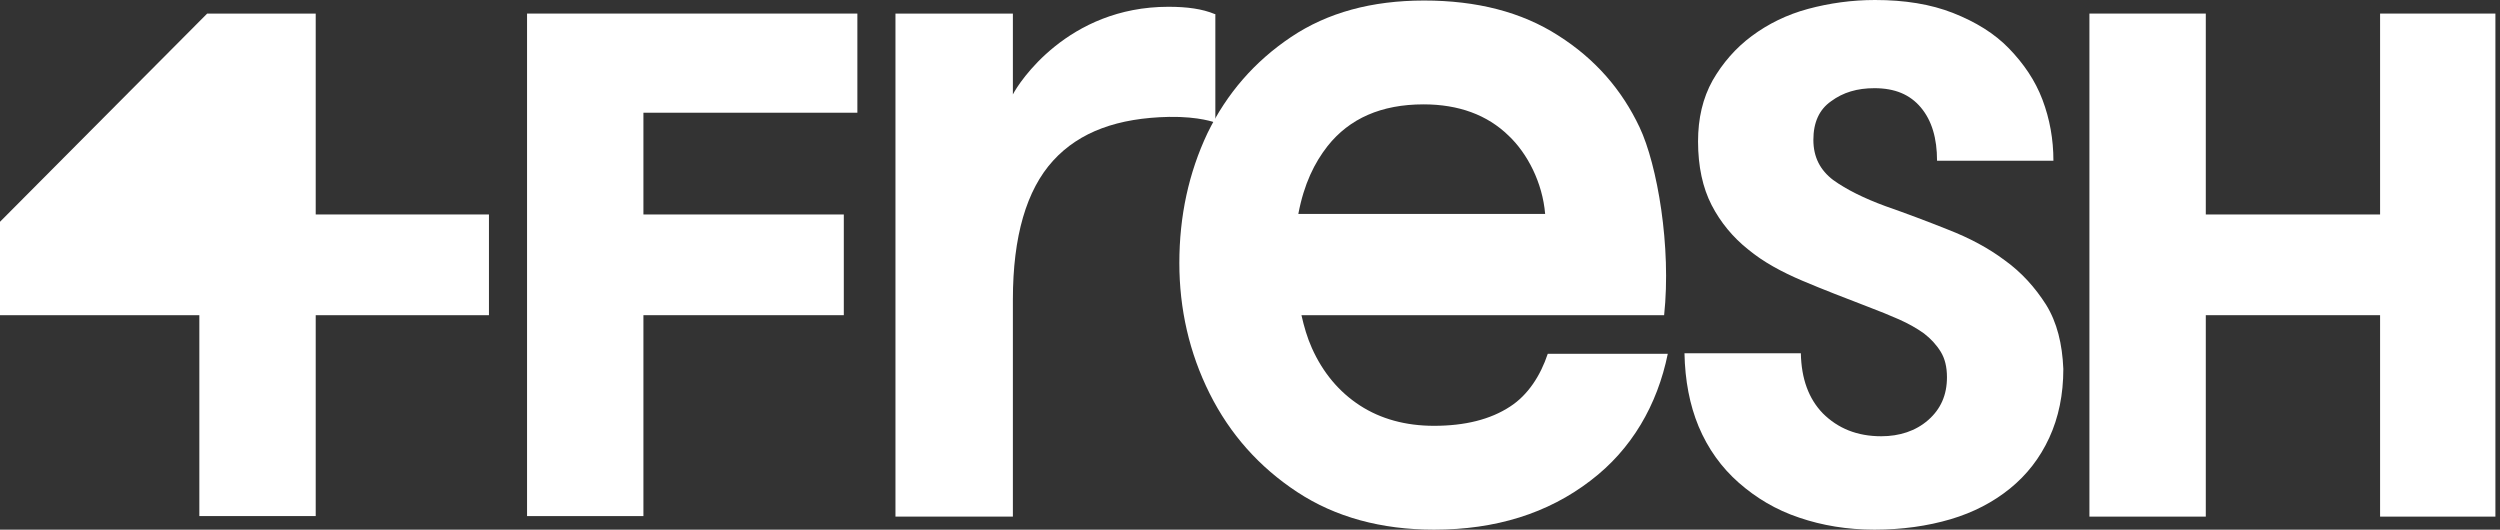
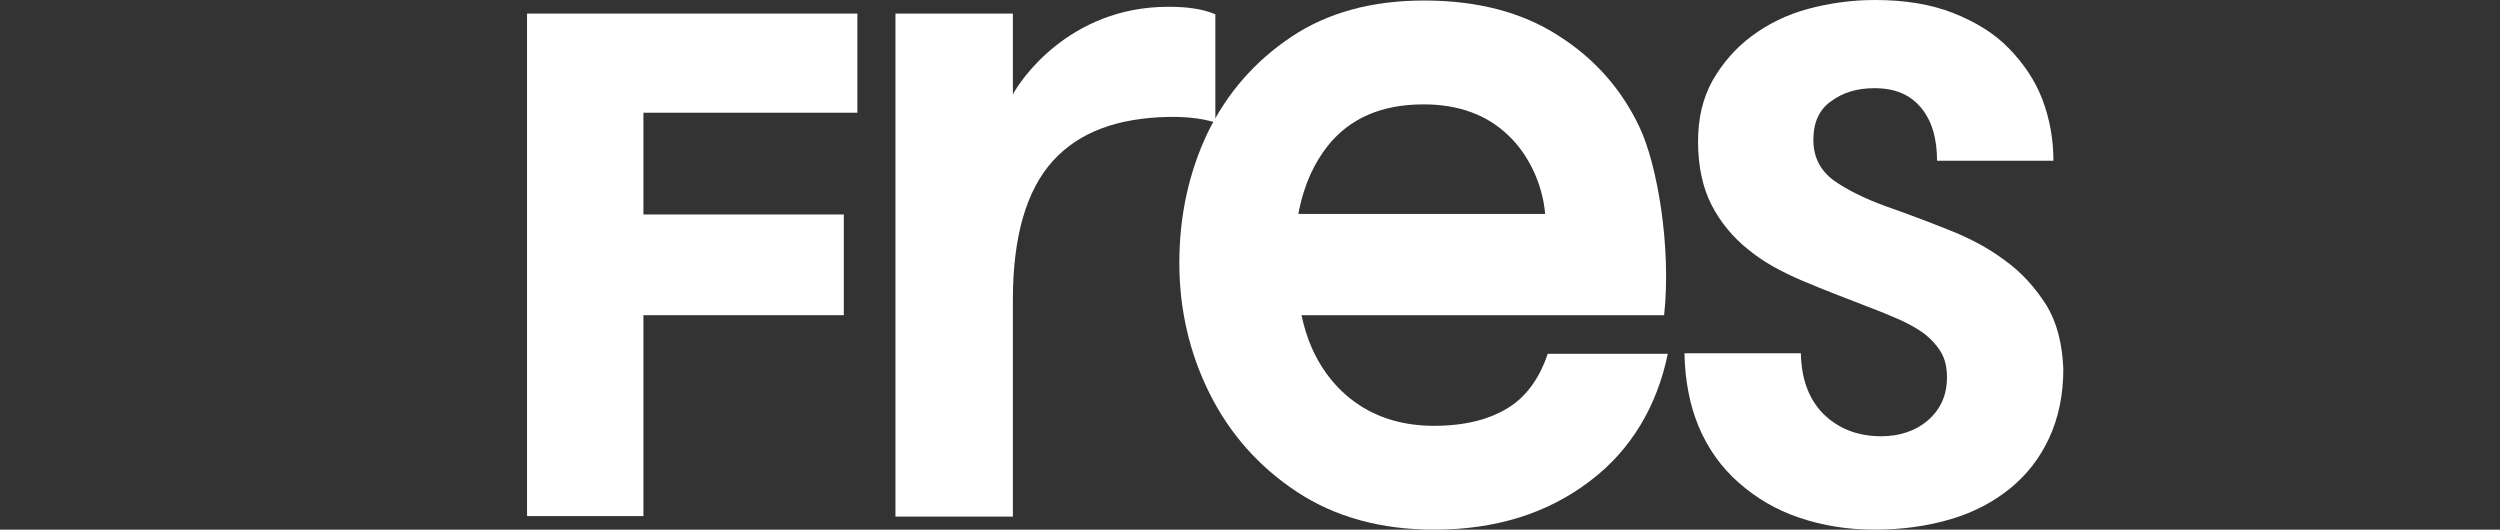
<svg xmlns="http://www.w3.org/2000/svg" width="472" height="100" viewBox="0 0 472 100" fill="none">
  <rect x="0" y="0" width="472" height="100" fill="#333333" stroke="none" />
  <path d="M121.478 21.281H161.872V2.562H99.507V97.438H121.478V59.507H159.31V40.493H121.478V21.281Z" fill="white" />
-   <path d="M449.36 2.562V40.493H416.453V2.562H394.483V97.537H416.453V59.507H449.36V97.537H471.133V2.562H449.36Z" fill="white" />
-   <path d="M59.606 2.562H39.113L0 41.872V59.507H37.636V97.438H59.606V59.507H92.315V40.493H59.606V2.562Z" fill="white" />
  <path d="M386.305 57.537C384.236 54.286 381.675 51.429 378.522 49.163C375.369 46.798 371.823 44.926 367.783 43.35C363.842 41.773 359.901 40.296 355.961 38.916C351.921 37.438 348.571 35.764 346.108 33.99C343.645 32.118 342.365 29.655 342.365 26.404C342.365 23.153 343.448 20.69 345.714 19.113C347.98 17.438 350.64 16.65 353.892 16.65C357.734 16.65 360.591 17.832 362.66 20.296C364.729 22.759 365.714 26.108 365.714 30.345H387.685C387.685 26.305 386.995 22.463 385.616 18.818C384.236 15.172 382.069 12.02 379.31 9.163C376.552 6.305 373.005 4.138 368.768 2.463C364.532 0.788 359.606 0 353.99 0C349.655 0 345.419 0.591 341.379 1.675C337.34 2.759 333.793 4.532 330.739 6.798C327.685 9.064 325.222 11.921 323.35 15.172C321.478 18.522 320.591 22.364 320.591 26.7C320.591 31.429 321.478 35.468 323.153 38.719C324.828 41.971 327.192 44.828 330.049 47.094C332.906 49.458 336.355 51.33 340.296 53.005C344.236 54.68 348.374 56.256 352.709 57.931C354.778 58.719 356.749 59.507 358.522 60.296C360.296 61.084 361.872 61.971 363.251 62.956C364.532 63.941 365.616 65.123 366.404 66.404C367.192 67.685 367.586 69.261 367.586 71.231C367.586 74.581 366.404 77.241 364.039 79.31C361.675 81.379 358.621 82.365 355.172 82.365C350.64 82.365 346.995 80.887 344.138 78.03C341.478 75.271 340.099 71.527 340 66.7H318.03C318.128 71.823 319.015 76.453 320.69 80.493C322.463 84.729 325.025 88.276 328.276 91.133C331.527 93.99 335.271 96.256 339.704 97.734C344.039 99.212 348.768 100 353.892 100C359.113 100 363.941 99.31 368.276 98.03C372.611 96.749 376.355 94.778 379.507 92.217C382.66 89.655 385.123 86.502 386.897 82.66C388.67 78.818 389.557 74.483 389.557 69.655C389.36 64.926 388.374 60.887 386.305 57.537Z" fill="white" />
  <path d="M229.36 2.66C226.995 1.675 224.138 1.281 220.591 1.281C201.576 1.281 192.315 15.665 191.232 17.832V2.562H169.064V97.537H191.232V56.552C191.232 44.63 193.793 35.862 198.818 30.345C203.842 24.828 211.133 22.266 220.69 22.069C226.503 21.97 229.458 23.153 229.458 23.153V2.66H229.36Z" fill="white" />
  <path d="M292.217 66.798C290.838 70.936 288.473 74.581 285.123 76.749C281.379 79.212 276.552 80.394 270.739 80.394C265.419 80.394 260.69 79.113 256.749 76.552C252.808 73.99 249.754 70.345 247.685 65.714C246.798 63.744 246.207 61.675 245.714 59.508H314.187C315.567 46.601 312.906 31.133 309.557 24.04C306.207 16.946 301.182 11.133 294.187 6.7C287.291 2.266 278.818 0.099 268.867 0.099C259.015 0.099 250.64 2.365 243.744 6.995C236.847 11.626 231.626 17.636 227.98 25.123C224.434 32.611 222.66 40.788 222.66 49.655C222.66 58.325 224.532 66.601 228.374 74.286C232.217 81.971 237.734 88.177 244.926 92.906C252.118 97.636 260.788 100 270.739 100C282.365 100 292.217 96.946 300.296 90.739C308.079 84.828 312.906 76.453 314.877 66.798H292.217V66.798ZM250.64 27.586C254.778 22.365 260.788 19.704 268.769 19.704C275.37 19.704 280.788 21.675 284.828 25.616C288.374 28.966 291.232 34.483 291.724 40.394H245.123C246.207 34.68 248.177 30.739 250.64 27.586Z" fill="white" />
</svg>